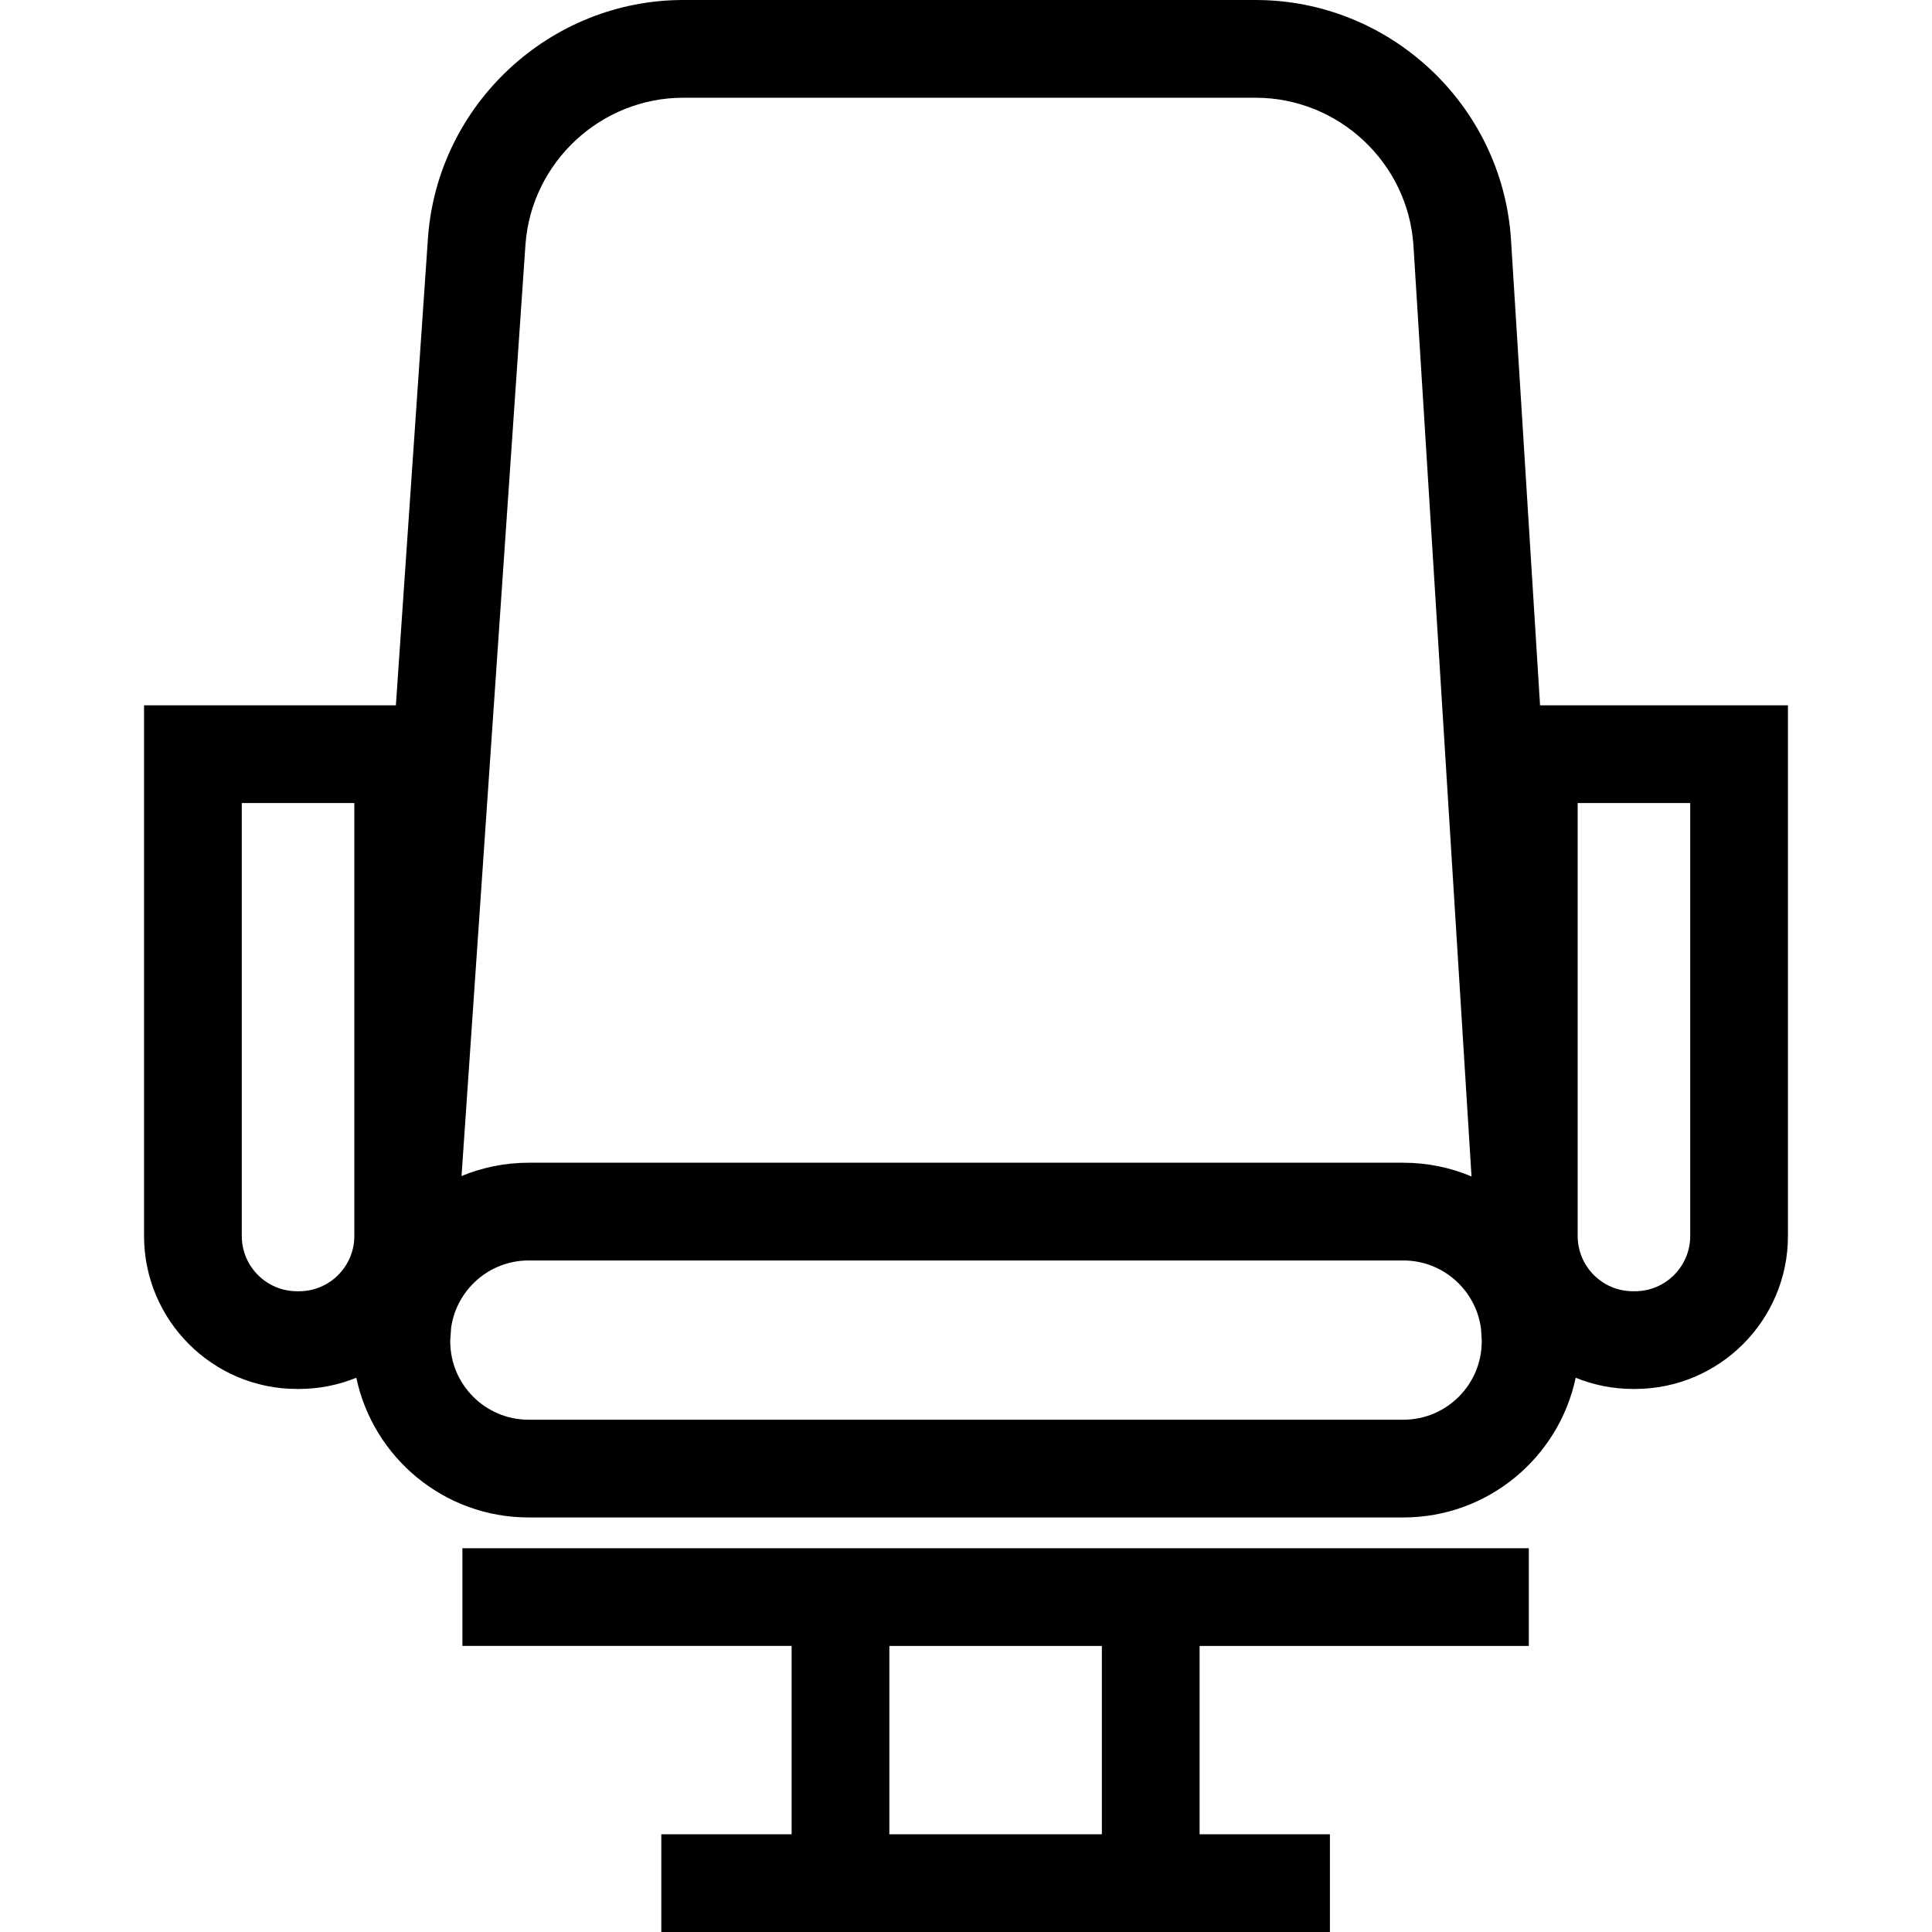
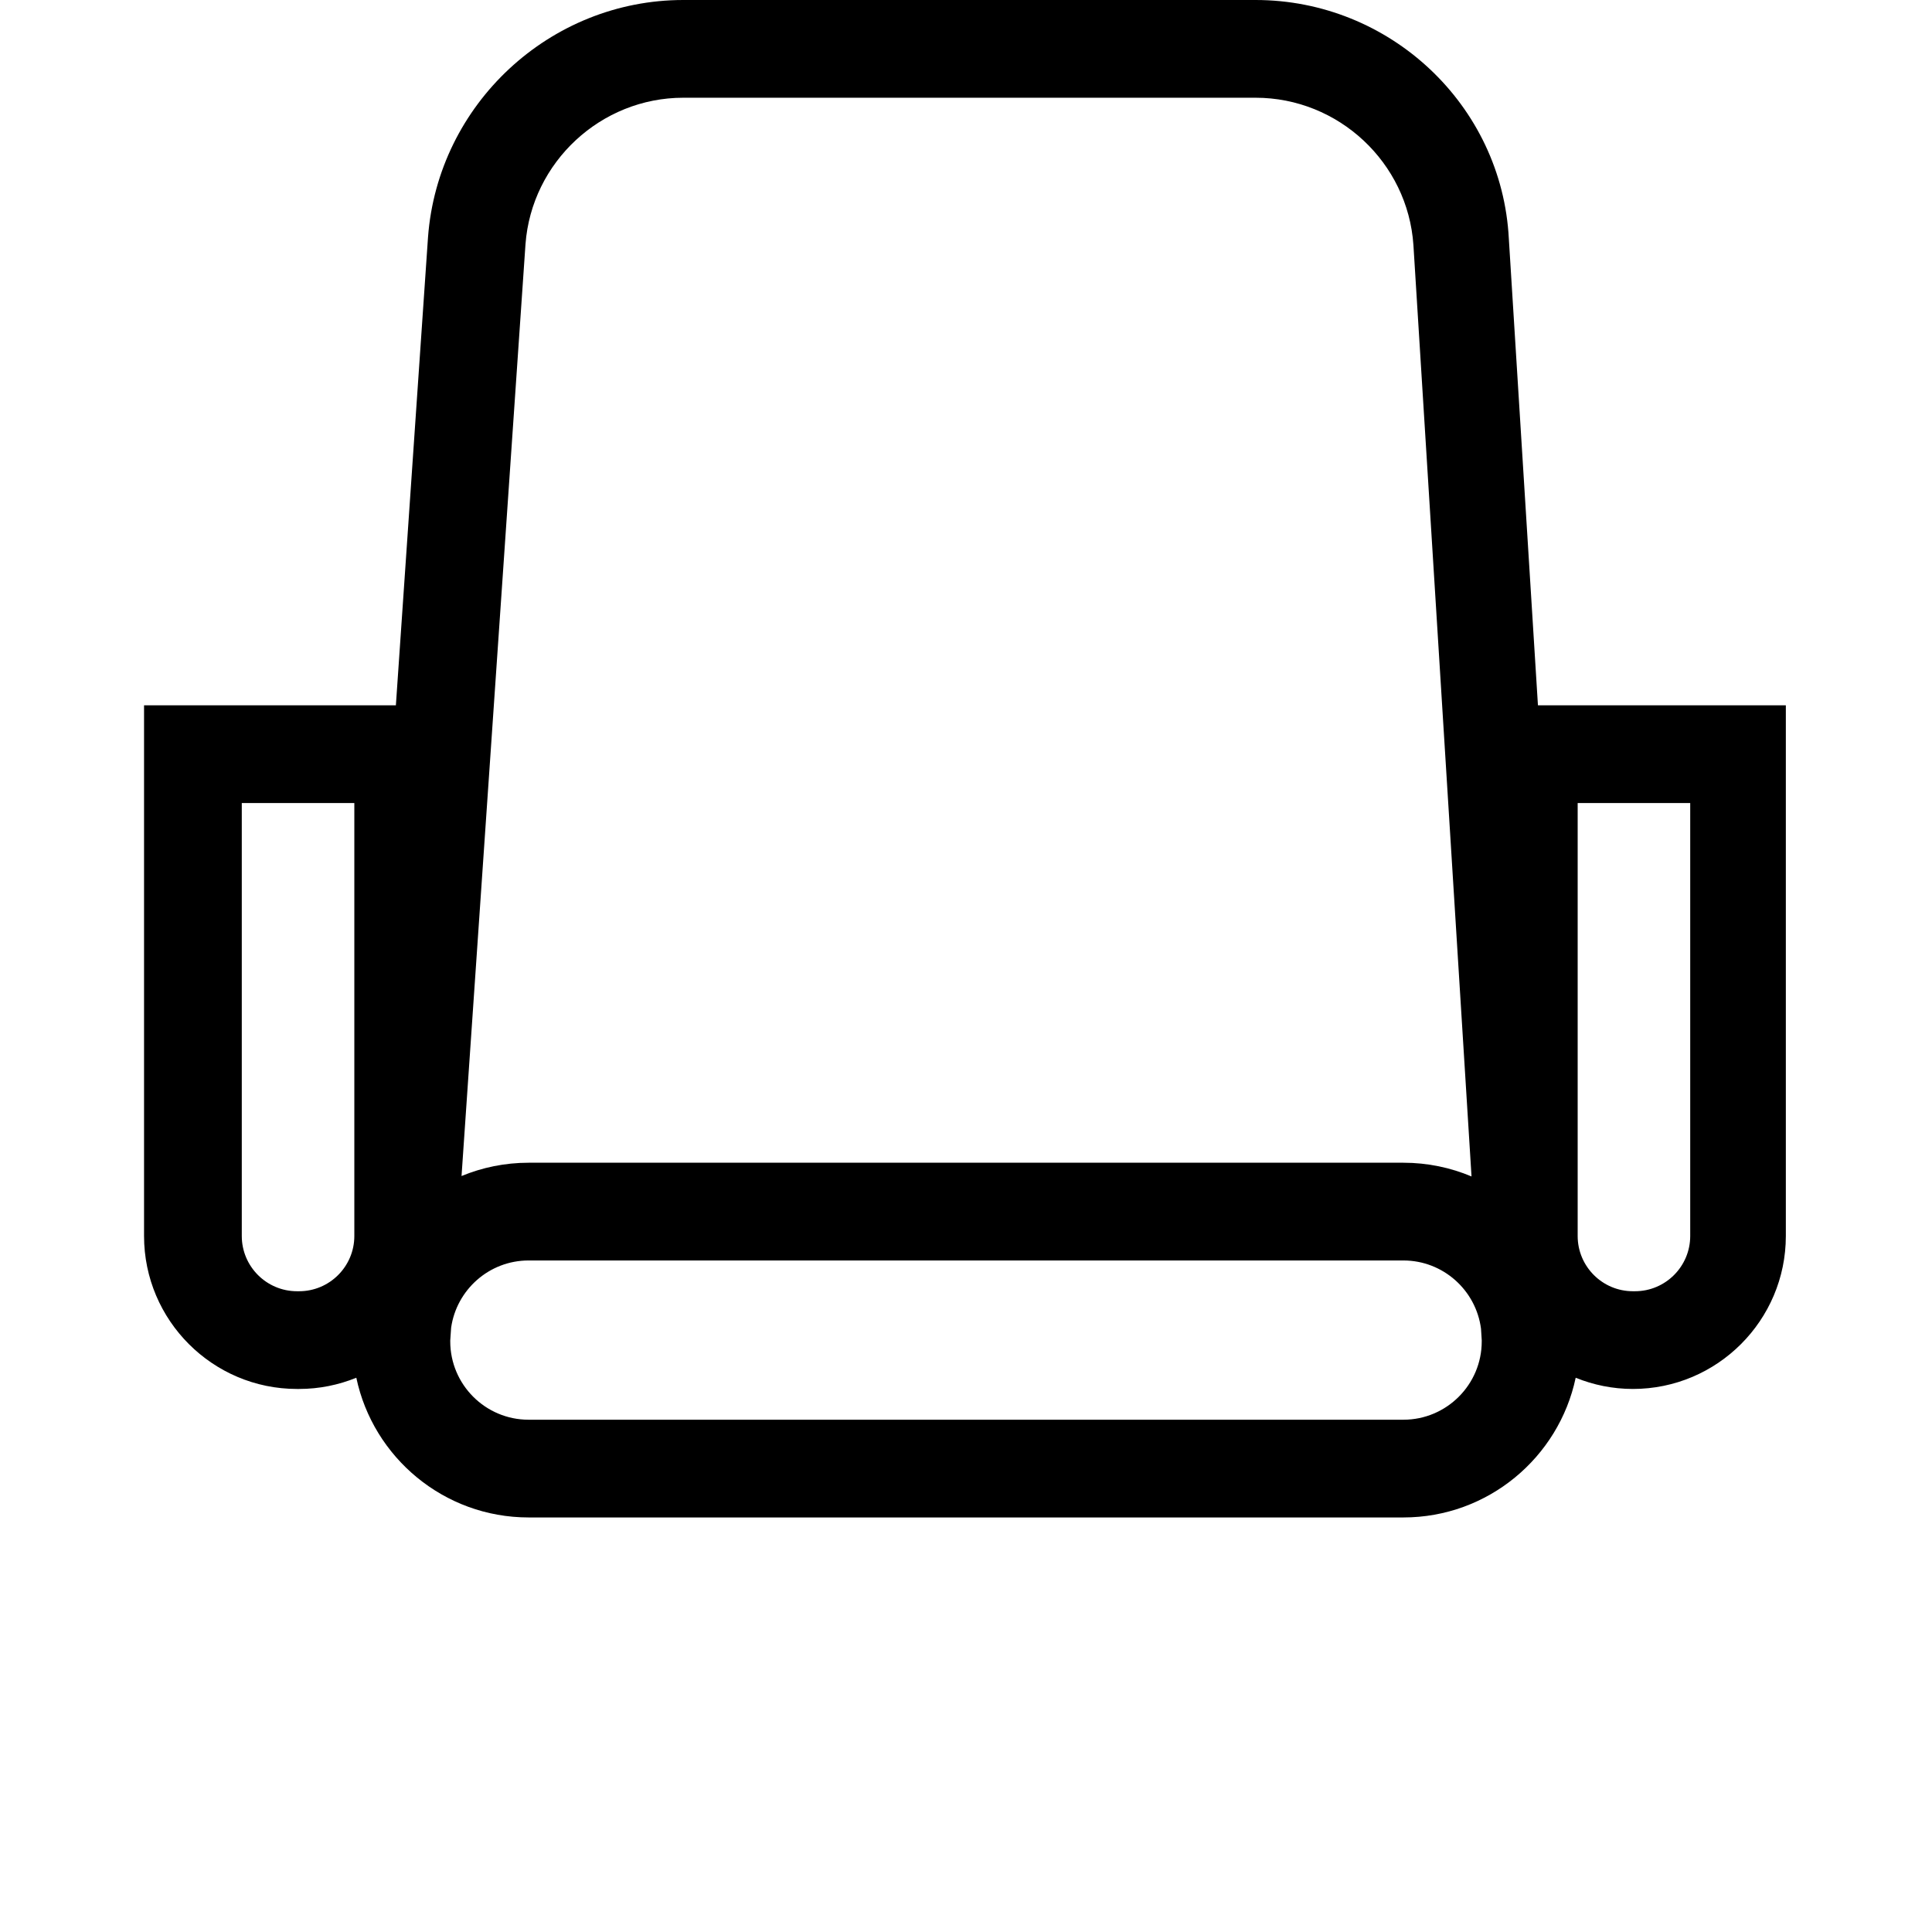
<svg xmlns="http://www.w3.org/2000/svg" fill="#000000" height="800px" width="800px" version="1.1" id="Capa_1" viewBox="0 0 237.218 237.218" xml:space="preserve">
  <g id="Butaca">
-     <path d="M187.712,202.094v-12h-40.421H97.198H56.776v12h40.422v23.124H81.197v12h16.001h50.093h16v-12h-16v-23.124H187.712z    M135.291,225.218h-26.093v-23.124h26.093V225.218z" />
-     <path d="M36.467,170.541h0.258c2.484,0,4.852-0.496,7.025-1.376c2.064,9.785,10.763,17.153,21.152,17.153h107.413   c10.39,0,19.089-7.368,21.153-17.153c2.172,0.88,4.54,1.376,7.024,1.376h0.259c10.355,0,18.78-8.425,18.78-18.781V86.598h-30.438   l-3.574-57.281C184.412,12.877,170.638,0,154.161,0H83.897C67.532,0,53.764,12.785,52.552,29.139l-3.944,57.459H17.687v65.163   C17.687,162.116,26.111,170.541,36.467,170.541z M172.315,174.318H64.902c-5.304,0-9.619-4.315-9.619-9.619v-0.111l0.107-1.562   c0.663-4.661,4.67-8.261,9.511-8.261h107.413c4.884,0,8.92,3.662,9.53,8.382l0.089,1.422v0.13   C181.935,170.003,177.619,174.318,172.315,174.318z M193.712,98.598h13.819v53.163c0,3.739-3.042,6.781-6.78,6.781h-0.259   c-3.738,0-6.78-3.042-6.78-6.781V98.598z M64.521,29.993C65.269,19.903,73.78,12,83.897,12h70.264   c10.186,0,18.701,7.96,19.384,18.093l7.134,114.356c-2.574-1.084-5.4-1.685-8.364-1.685H64.902c-2.914,0-5.694,0.583-8.233,1.633   L64.521,29.993z M29.687,98.598h13.819v53.163c0,3.739-3.042,6.781-6.78,6.781h-0.258c-3.739,0-6.781-3.042-6.781-6.781V98.598z" />
+     <path d="M36.467,170.541h0.258c2.484,0,4.852-0.496,7.025-1.376c2.064,9.785,10.763,17.153,21.152,17.153h107.413   c10.39,0,19.089-7.368,21.153-17.153c2.172,0.88,4.54,1.376,7.024,1.376c10.355,0,18.78-8.425,18.78-18.781V86.598h-30.438   l-3.574-57.281C184.412,12.877,170.638,0,154.161,0H83.897C67.532,0,53.764,12.785,52.552,29.139l-3.944,57.459H17.687v65.163   C17.687,162.116,26.111,170.541,36.467,170.541z M172.315,174.318H64.902c-5.304,0-9.619-4.315-9.619-9.619v-0.111l0.107-1.562   c0.663-4.661,4.67-8.261,9.511-8.261h107.413c4.884,0,8.92,3.662,9.53,8.382l0.089,1.422v0.13   C181.935,170.003,177.619,174.318,172.315,174.318z M193.712,98.598h13.819v53.163c0,3.739-3.042,6.781-6.78,6.781h-0.259   c-3.738,0-6.78-3.042-6.78-6.781V98.598z M64.521,29.993C65.269,19.903,73.78,12,83.897,12h70.264   c10.186,0,18.701,7.96,19.384,18.093l7.134,114.356c-2.574-1.084-5.4-1.685-8.364-1.685H64.902c-2.914,0-5.694,0.583-8.233,1.633   L64.521,29.993z M29.687,98.598h13.819v53.163c0,3.739-3.042,6.781-6.78,6.781h-0.258c-3.739,0-6.781-3.042-6.781-6.781V98.598z" />
  </g>
</svg>